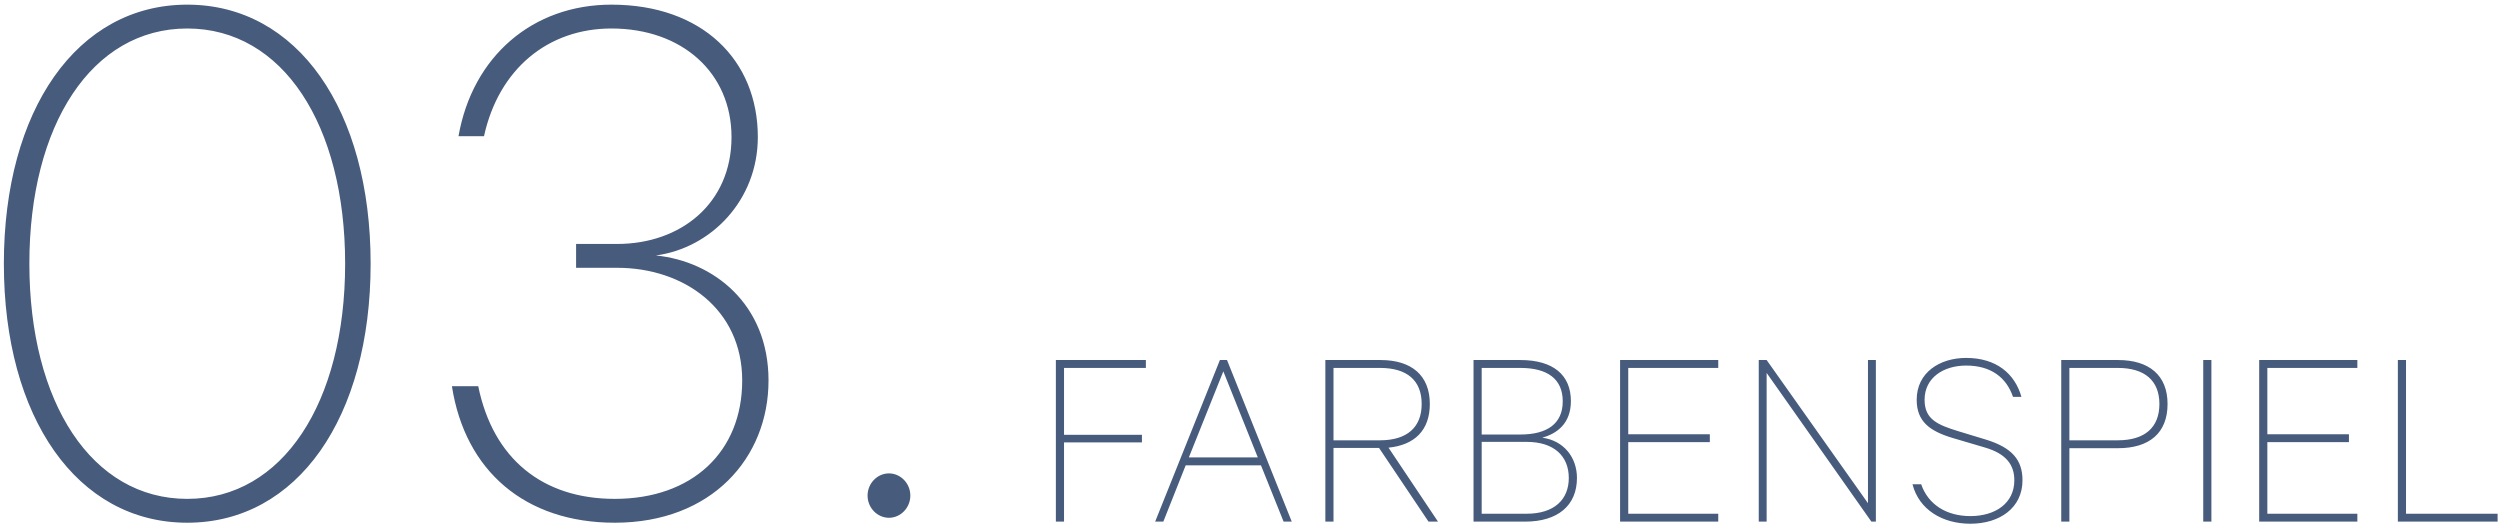
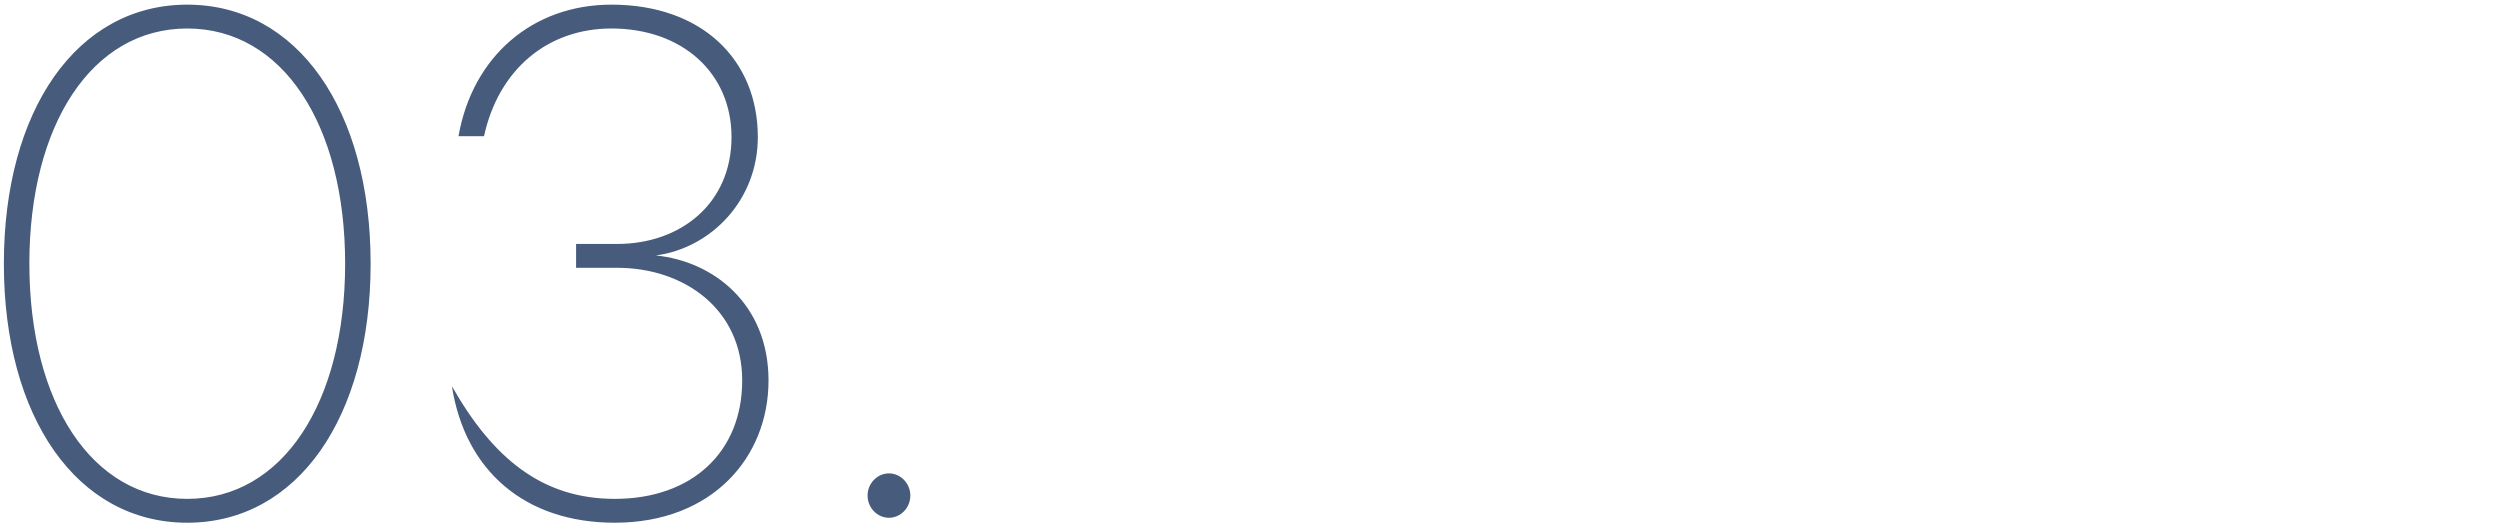
<svg xmlns="http://www.w3.org/2000/svg" viewBox="0 0 456 96" width="456" height="96">
-   <path fill-rule="evenodd" fill="rgb(71, 91, 124)" d="M437.369,95.144 L437.369,65.670 L438.857,65.670 L438.857,93.704 L455.563,93.704 L455.563,95.144 L437.369,95.144 ZM412.076,65.670 L429.982,65.670 L429.982,67.110 L413.564,67.110 L413.564,79.207 L428.446,79.207 L428.446,80.647 L413.564,80.647 L413.564,93.704 L429.982,93.704 L429.982,95.144 L412.076,95.144 L412.076,65.670 ZM401.871,65.670 L403.360,65.670 L403.360,95.144 L401.871,95.144 L401.871,65.670 ZM386.338,81.751 L377.457,81.751 L377.457,95.144 L375.969,95.144 L375.969,65.670 L386.338,65.670 C392.002,65.670 395.363,68.454 395.363,73.686 C395.363,79.015 392.002,81.751 386.338,81.751 ZM386.290,67.110 L377.457,67.110 L377.457,80.311 L386.290,80.311 C391.234,80.311 393.875,77.959 393.875,73.686 C393.875,69.462 391.234,67.110 386.290,67.110 ZM362.181,80.167 C367.078,81.655 368.902,83.959 368.902,87.608 C368.902,92.648 364.725,95.528 359.397,95.528 C354.309,95.528 350.036,92.984 348.836,88.328 L350.420,88.328 C351.716,92.072 355.077,94.136 359.397,94.136 C363.957,94.136 367.414,91.784 367.414,87.608 C367.414,84.823 365.974,82.759 361.989,81.607 L356.133,79.879 C352.004,78.631 349.604,76.903 349.604,72.918 C349.604,67.926 353.828,65.286 358.629,65.286 C364.149,65.286 367.510,68.166 368.710,72.390 L367.174,72.390 C365.974,68.886 363.189,66.678 358.629,66.678 C354.501,66.678 351.044,68.886 351.044,72.918 C351.044,76.471 353.348,77.479 357.285,78.679 L362.181,80.167 ZM322.236,68.022 L322.236,95.144 L320.796,95.144 L320.796,65.670 L322.236,65.670 L340.718,91.784 L340.718,65.670 L342.158,65.670 L342.158,95.144 L341.342,95.144 L322.236,68.022 ZM295.504,65.670 L313.409,65.670 L313.409,67.110 L296.992,67.110 L296.992,79.207 L311.873,79.207 L311.873,80.647 L296.992,80.647 L296.992,93.704 L313.409,93.704 L313.409,95.144 L295.504,95.144 L295.504,65.670 ZM278.180,95.144 L268.771,95.144 L268.771,65.670 L277.315,65.670 C283.316,65.670 286.532,68.406 286.532,73.158 C286.532,77.287 283.940,79.111 281.300,79.831 C285.236,80.359 287.636,83.431 287.636,87.176 C287.636,92.216 284.132,95.144 278.180,95.144 ZM285.044,73.206 C285.044,69.126 282.260,67.110 277.315,67.110 L270.259,67.110 L270.259,79.255 L277.315,79.255 C282.260,79.255 285.044,77.239 285.044,73.206 ZM278.468,80.599 L270.259,80.599 L270.259,93.704 L278.468,93.704 C283.508,93.704 286.148,91.112 286.148,87.176 C286.148,83.239 283.508,80.599 278.468,80.599 ZM260.561,95.144 L251.536,81.703 L243.232,81.703 L243.232,95.144 L241.744,95.144 L241.744,65.670 L251.824,65.670 C257.441,65.670 260.801,68.454 260.801,73.686 C260.801,78.487 258.017,81.175 253.264,81.655 L262.289,95.144 L260.561,95.144 ZM259.313,73.686 C259.313,69.414 256.673,67.110 251.728,67.110 L243.232,67.110 L243.232,80.311 L251.728,80.311 C256.673,80.311 259.313,77.911 259.313,73.686 ZM229.999,84.871 L216.270,84.871 L212.190,95.144 L210.702,95.144 L222.511,65.670 L223.807,65.670 L235.616,95.144 L234.128,95.144 L229.999,84.871 ZM223.135,67.734 L216.846,83.431 L229.423,83.431 L223.135,67.734 ZM194.078,79.303 L208.287,79.303 L208.287,80.695 L194.078,80.695 L194.078,95.144 L192.590,95.144 L192.590,65.670 L209.007,65.670 L209.007,67.110 L194.078,67.110 L194.078,79.303 Z" />
-   <path fill-rule="evenodd" fill="rgb(71, 91, 124)" d="M162.145,94.444 C160.045,94.444 158.245,92.644 158.245,90.394 C158.245,88.145 160.045,86.345 162.145,86.345 C164.245,86.345 166.045,88.145 166.045,90.394 C166.045,92.644 164.245,94.444 162.145,94.444 ZM140.178,69.395 C140.178,83.495 129.828,95.344 112.129,95.344 C95.780,95.344 84.830,85.895 82.430,70.445 L87.230,70.445 C89.930,83.645 98.930,90.994 112.129,90.994 C126.229,90.994 135.378,82.445 135.378,69.395 C135.378,56.346 124.729,48.846 112.579,48.846 L105.079,48.846 L105.079,44.496 L112.579,44.496 C124.129,44.496 133.428,37.147 133.428,24.997 C133.428,13.298 124.429,5.198 111.529,5.198 C99.980,5.198 90.980,12.548 88.280,24.847 L83.630,24.847 C86.180,10.298 97.130,0.848 111.529,0.848 C128.029,0.848 138.228,10.898 138.228,24.997 C138.228,36.547 129.678,45.246 119.629,46.596 C130.128,47.646 140.178,55.446 140.178,69.395 ZM34.154,95.344 C14.055,95.344 0.705,76.145 0.705,48.096 C0.705,20.047 14.055,0.848 34.154,0.848 C54.253,0.848 67.603,20.047 67.603,48.096 C67.603,76.145 54.253,95.344 34.154,95.344 ZM34.154,5.198 C16.755,5.198 5.355,22.747 5.355,48.096 C5.355,73.445 16.755,90.994 34.154,90.994 C51.553,90.994 62.953,73.445 62.953,48.096 C62.953,22.747 51.553,5.198 34.154,5.198 Z" />
+   <path fill-rule="evenodd" fill="rgb(71, 91, 124)" d="M162.145,94.444 C160.045,94.444 158.245,92.644 158.245,90.394 C158.245,88.145 160.045,86.345 162.145,86.345 C164.245,86.345 166.045,88.145 166.045,90.394 C166.045,92.644 164.245,94.444 162.145,94.444 ZM140.178,69.395 C140.178,83.495 129.828,95.344 112.129,95.344 C95.780,95.344 84.830,85.895 82.430,70.445 C89.930,83.645 98.930,90.994 112.129,90.994 C126.229,90.994 135.378,82.445 135.378,69.395 C135.378,56.346 124.729,48.846 112.579,48.846 L105.079,48.846 L105.079,44.496 L112.579,44.496 C124.129,44.496 133.428,37.147 133.428,24.997 C133.428,13.298 124.429,5.198 111.529,5.198 C99.980,5.198 90.980,12.548 88.280,24.847 L83.630,24.847 C86.180,10.298 97.130,0.848 111.529,0.848 C128.029,0.848 138.228,10.898 138.228,24.997 C138.228,36.547 129.678,45.246 119.629,46.596 C130.128,47.646 140.178,55.446 140.178,69.395 ZM34.154,95.344 C14.055,95.344 0.705,76.145 0.705,48.096 C0.705,20.047 14.055,0.848 34.154,0.848 C54.253,0.848 67.603,20.047 67.603,48.096 C67.603,76.145 54.253,95.344 34.154,95.344 ZM34.154,5.198 C16.755,5.198 5.355,22.747 5.355,48.096 C5.355,73.445 16.755,90.994 34.154,90.994 C51.553,90.994 62.953,73.445 62.953,48.096 C62.953,22.747 51.553,5.198 34.154,5.198 Z" />
</svg>